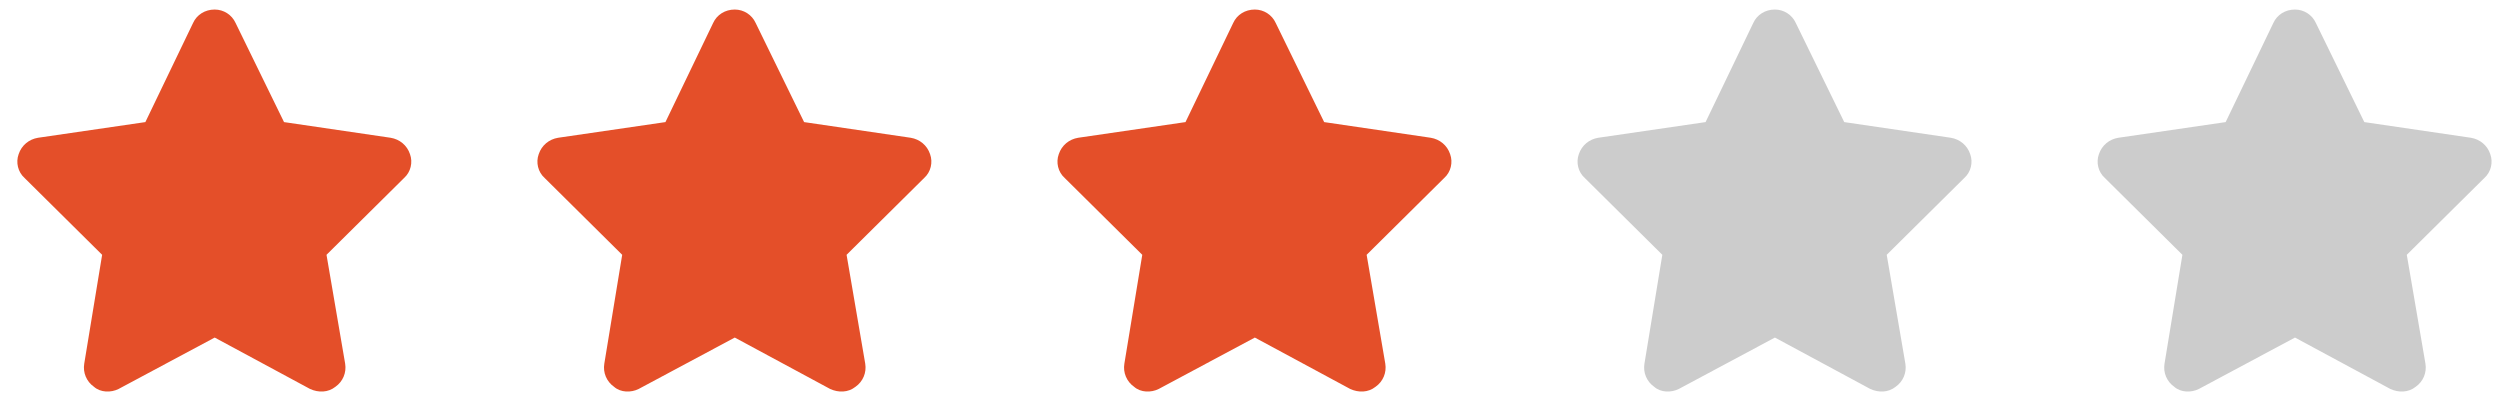
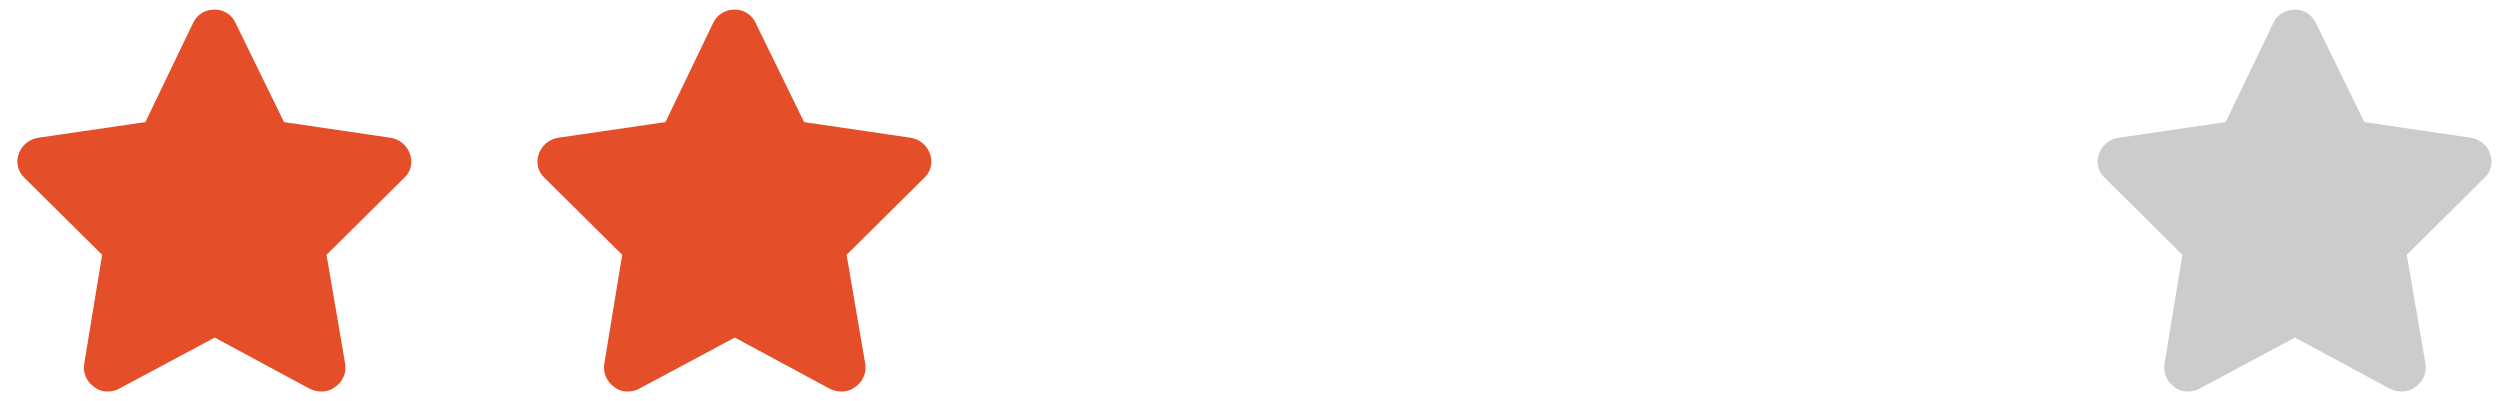
<svg xmlns="http://www.w3.org/2000/svg" width="131" height="21" viewBox="0 0 131 21" fill="none">
  <path d="M14.883 6.398L20.469 7.219C20.938 7.297 21.328 7.609 21.484 8.078C21.641 8.508 21.523 9.016 21.172 9.328L17.109 13.352L18.086 19.055C18.164 19.523 17.969 19.992 17.578 20.266C17.188 20.578 16.68 20.578 16.25 20.383L11.25 17.688L6.211 20.383C5.82 20.578 5.273 20.578 4.922 20.266C4.531 19.992 4.336 19.523 4.414 19.055L5.352 13.352L1.289 9.328C0.938 9.016 0.82 8.508 0.977 8.078C1.133 7.609 1.523 7.297 1.992 7.219L7.617 6.398L10.117 1.203C10.312 0.773 10.742 0.5 11.25 0.5C11.719 0.5 12.148 0.773 12.344 1.203L14.883 6.398Z" fill="#E44F29" />
  <path d="M42.135 6.398L47.721 7.219C48.19 7.297 48.58 7.609 48.736 8.078C48.893 8.508 48.775 9.016 48.424 9.328L44.361 13.352L45.338 19.055C45.416 19.523 45.221 19.992 44.83 20.266C44.44 20.578 43.932 20.578 43.502 20.383L38.502 17.688L33.463 20.383C33.072 20.578 32.525 20.578 32.174 20.266C31.783 19.992 31.588 19.523 31.666 19.055L32.603 13.352L28.541 9.328C28.189 9.016 28.072 8.508 28.229 8.078C28.385 7.609 28.775 7.297 29.244 7.219L34.869 6.398L37.369 1.203C37.565 0.773 37.994 0.5 38.502 0.5C38.971 0.5 39.4 0.773 39.596 1.203L42.135 6.398Z" fill="#E44F29" />
-   <path d="M69.386 6.398L74.972 7.219C75.44 7.297 75.831 7.609 75.987 8.078C76.144 8.508 76.026 9.016 75.675 9.328L71.612 13.352L72.589 19.055C72.667 19.523 72.472 19.992 72.081 20.266C71.69 20.578 71.183 20.578 70.753 20.383L65.753 17.688L60.714 20.383C60.323 20.578 59.776 20.578 59.425 20.266C59.034 19.992 58.839 19.523 58.917 19.055L59.855 13.352L55.792 9.328C55.44 9.016 55.323 8.508 55.48 8.078C55.636 7.609 56.026 7.297 56.495 7.219L62.12 6.398L64.62 1.203C64.815 0.773 65.245 0.5 65.753 0.5C66.222 0.5 66.651 0.773 66.847 1.203L69.386 6.398Z" fill="#E44F29" />
-   <path d="M96.638 6.398L102.224 7.219C102.692 7.297 103.083 7.609 103.239 8.078C103.396 8.508 103.278 9.016 102.927 9.328L98.864 13.352L99.841 19.055C99.919 19.523 99.724 19.992 99.333 20.266C98.942 20.578 98.435 20.578 98.005 20.383L93.005 17.688L87.966 20.383C87.575 20.578 87.028 20.578 86.677 20.266C86.286 19.992 86.091 19.523 86.169 19.055L87.106 13.352L83.044 9.328C82.692 9.016 82.575 8.508 82.731 8.078C82.888 7.609 83.278 7.297 83.747 7.219L89.372 6.398L91.872 1.203C92.067 0.773 92.497 0.5 93.005 0.5C93.474 0.5 93.903 0.773 94.099 1.203L96.638 6.398Z" fill="#CCCCCC" />
  <path d="M123.89 6.398L129.476 7.219C129.944 7.297 130.335 7.609 130.491 8.078C130.647 8.508 130.53 9.016 130.179 9.328L126.116 13.352L127.093 19.055C127.171 19.523 126.976 19.992 126.585 20.266C126.194 20.578 125.687 20.578 125.257 20.383L120.257 17.688L115.218 20.383C114.827 20.578 114.28 20.578 113.929 20.266C113.538 19.992 113.343 19.523 113.421 19.055L114.358 13.352L110.296 9.328C109.944 9.016 109.827 8.508 109.983 8.078C110.14 7.609 110.53 7.297 110.999 7.219L116.624 6.398L119.124 1.203C119.319 0.773 119.749 0.5 120.257 0.5C120.726 0.5 121.155 0.773 121.351 1.203L123.89 6.398Z" fill="#CCCCCC" />
</svg>